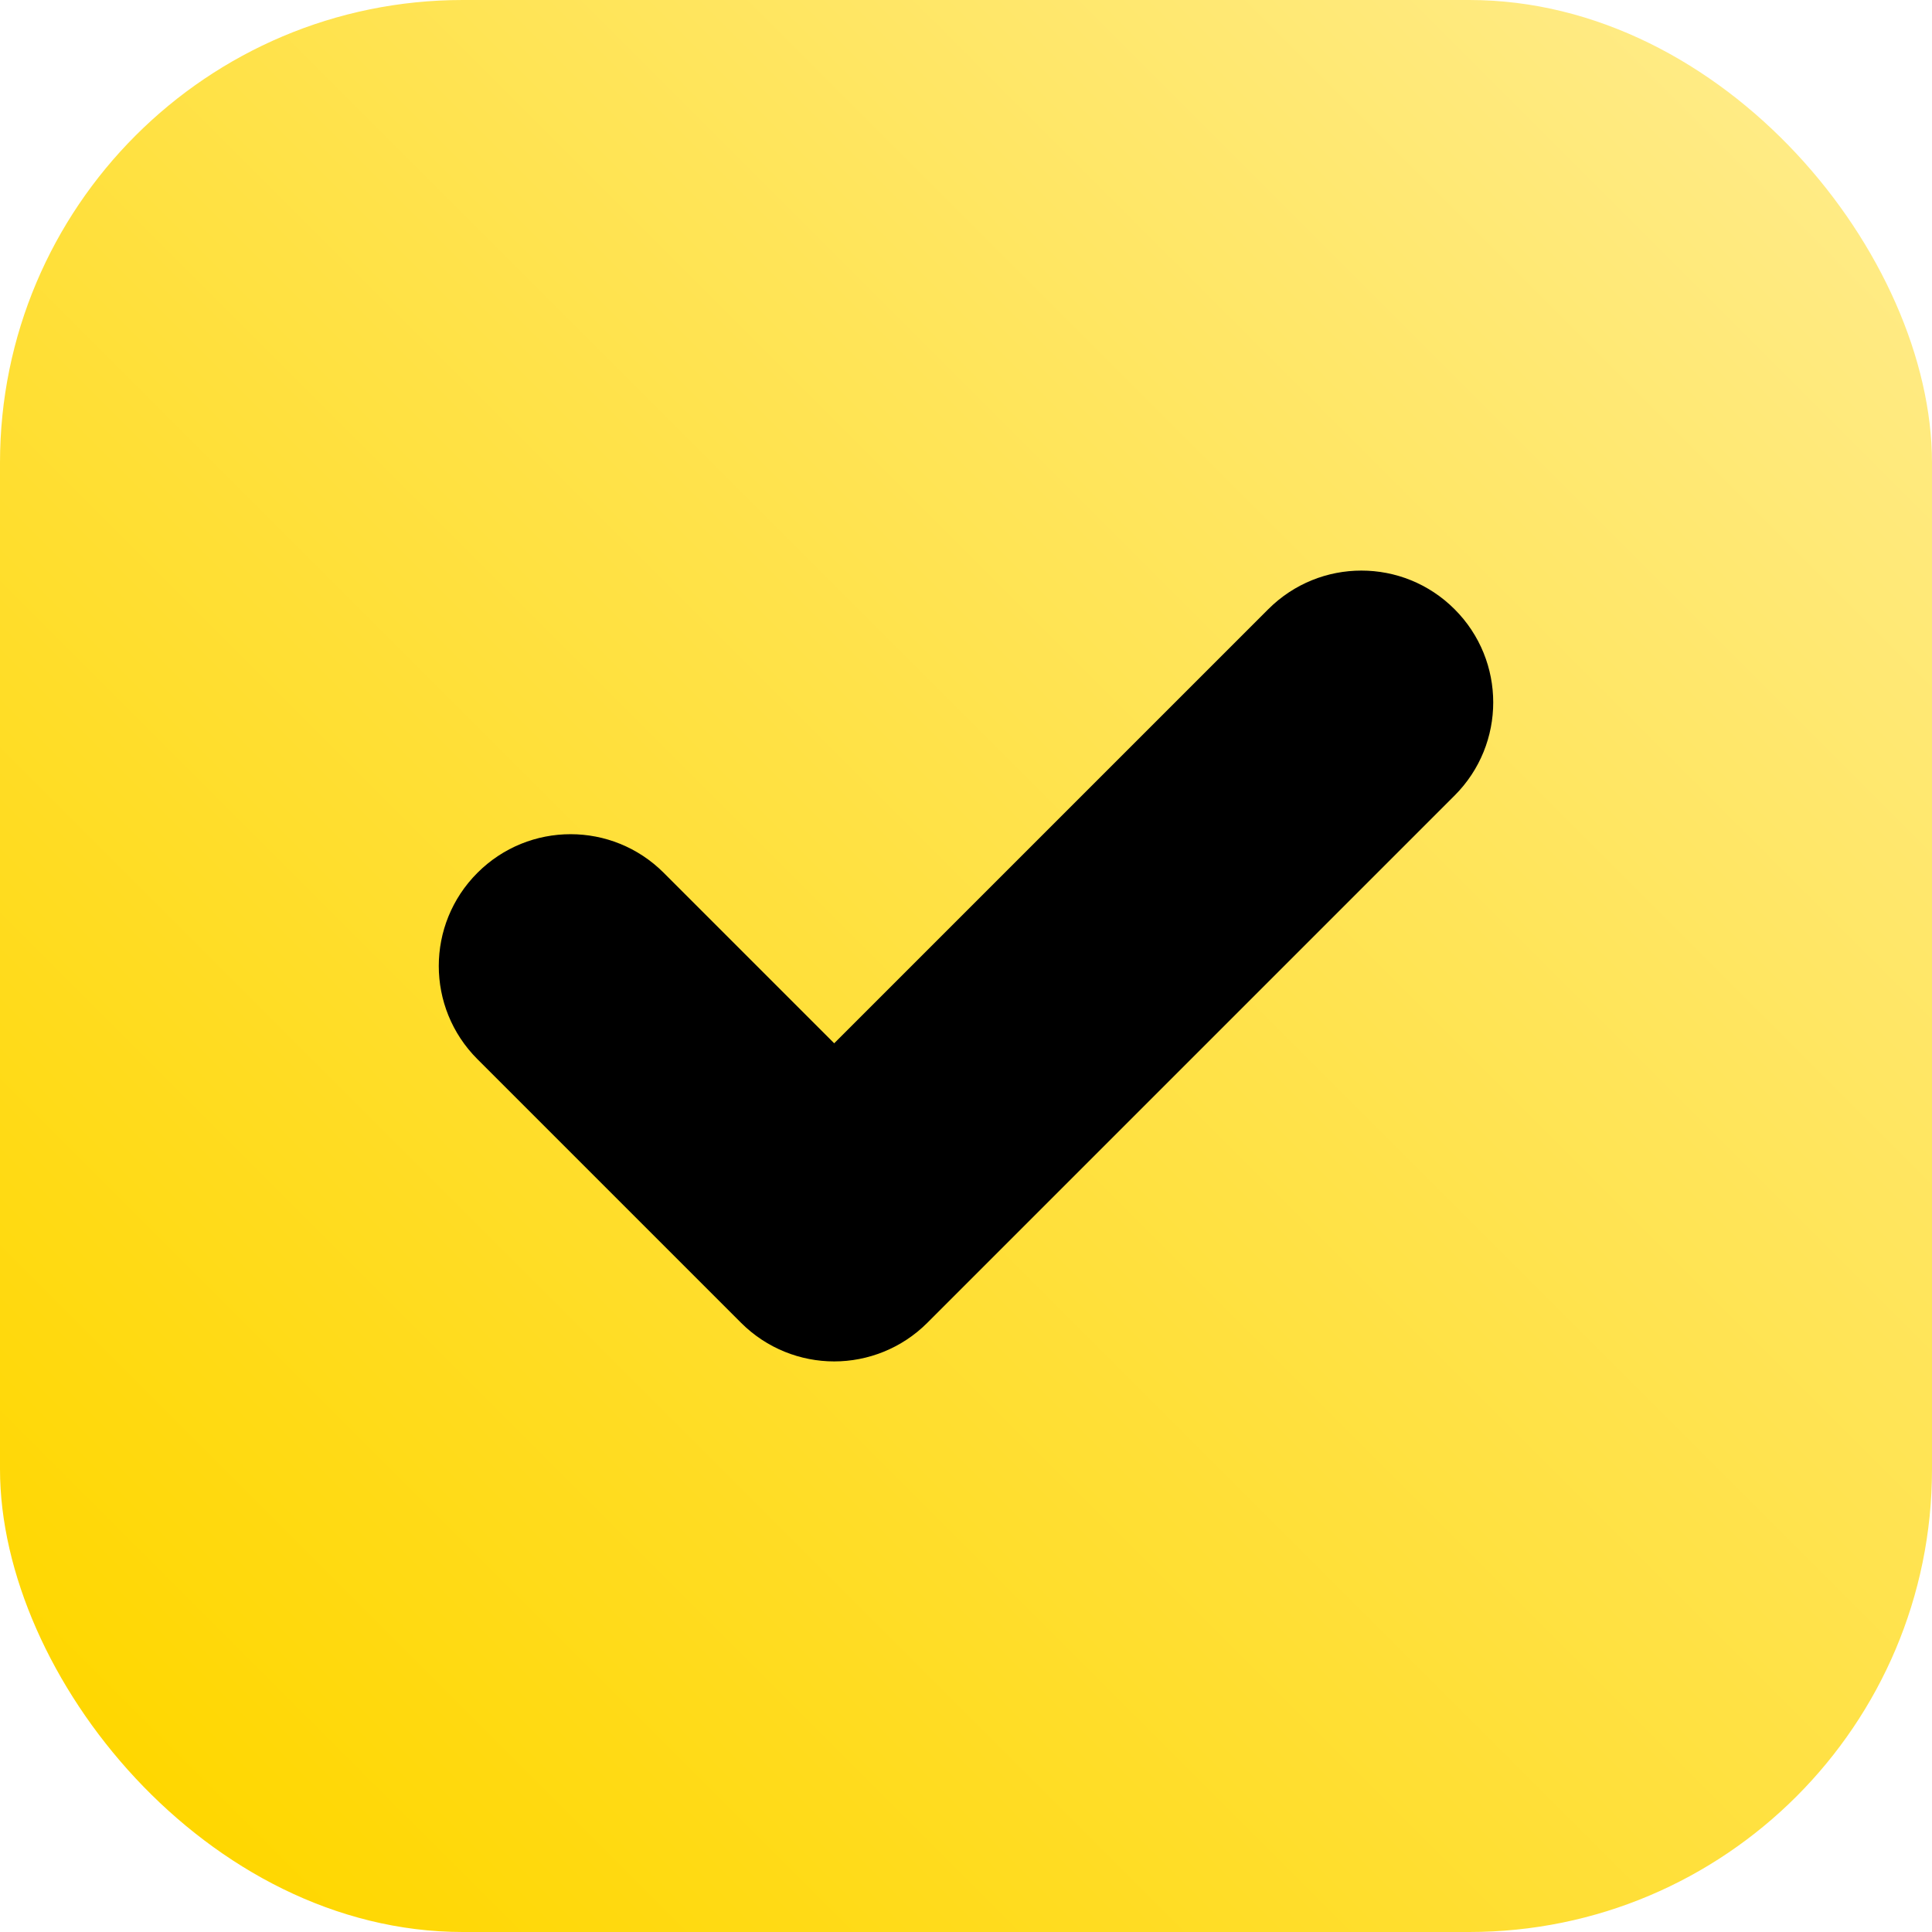
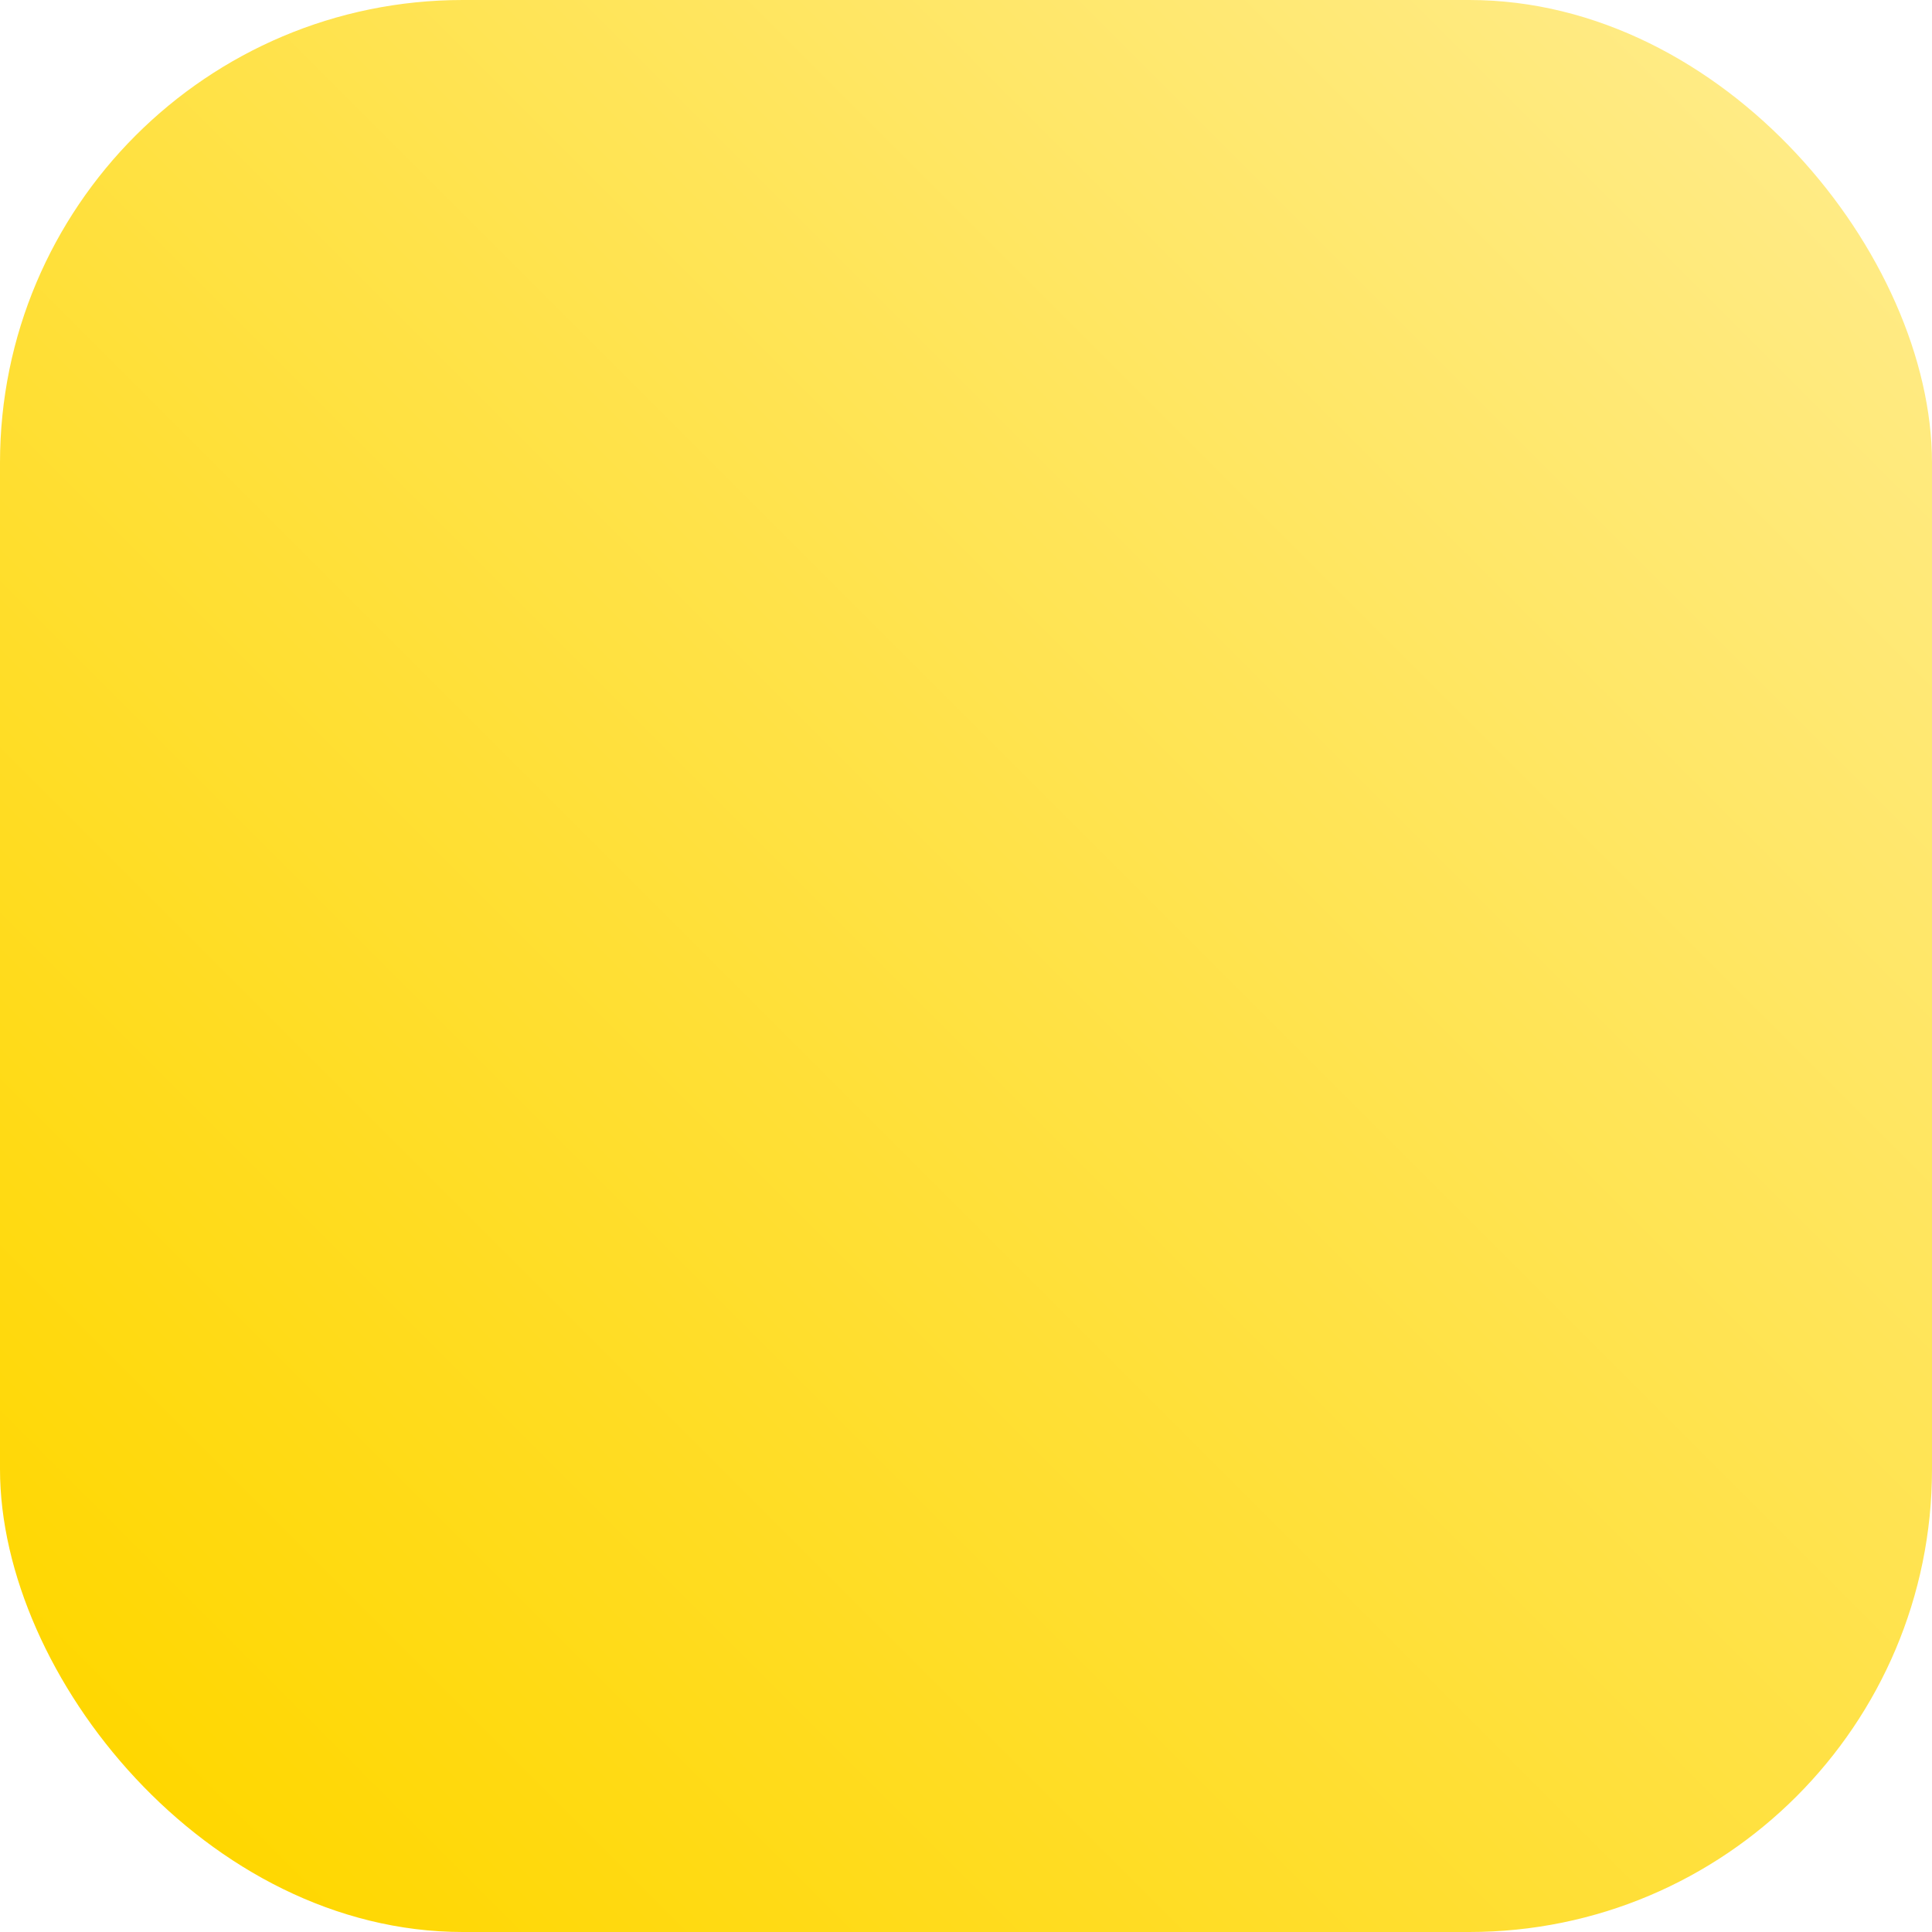
<svg xmlns="http://www.w3.org/2000/svg" viewBox="0 0 45 45" data-name="Camada 2" id="Camada_2">
  <defs>
    <style>
      .cls-1 {
        fill: url(#Gradiente_sem_nome_234);
      }
    </style>
    <linearGradient gradientUnits="userSpaceOnUse" y2="3.17" x2="41.83" y1="41.83" x1="3.17" data-name="Gradiente sem nome 234" id="Gradiente_sem_nome_234">
      <stop stop-color="gold" offset="0" />
      <stop stop-color="#ffeb85" offset="1" />
    </linearGradient>
  </defs>
  <g data-name="Camada 1" id="Camada_1-2">
    <g>
      <rect ry="10.78" rx="10.78" height="45" width="45" class="cls-1" />
-       <path d="M17.26,30.81c.6.6,1.39.9,2.17.9s1.57-.3,2.17-.9l12.28-12.28c1.2-1.2,1.2-3.14,0-4.34s-3.14-1.2-4.34,0l-10.11,10.11-3.97-3.97c-1.2-1.2-3.14-1.2-4.34,0s-1.2,3.14,0,4.34c0,0,6.14,6.14,6.14,6.14Z" />
    </g>
  </g>
</svg>